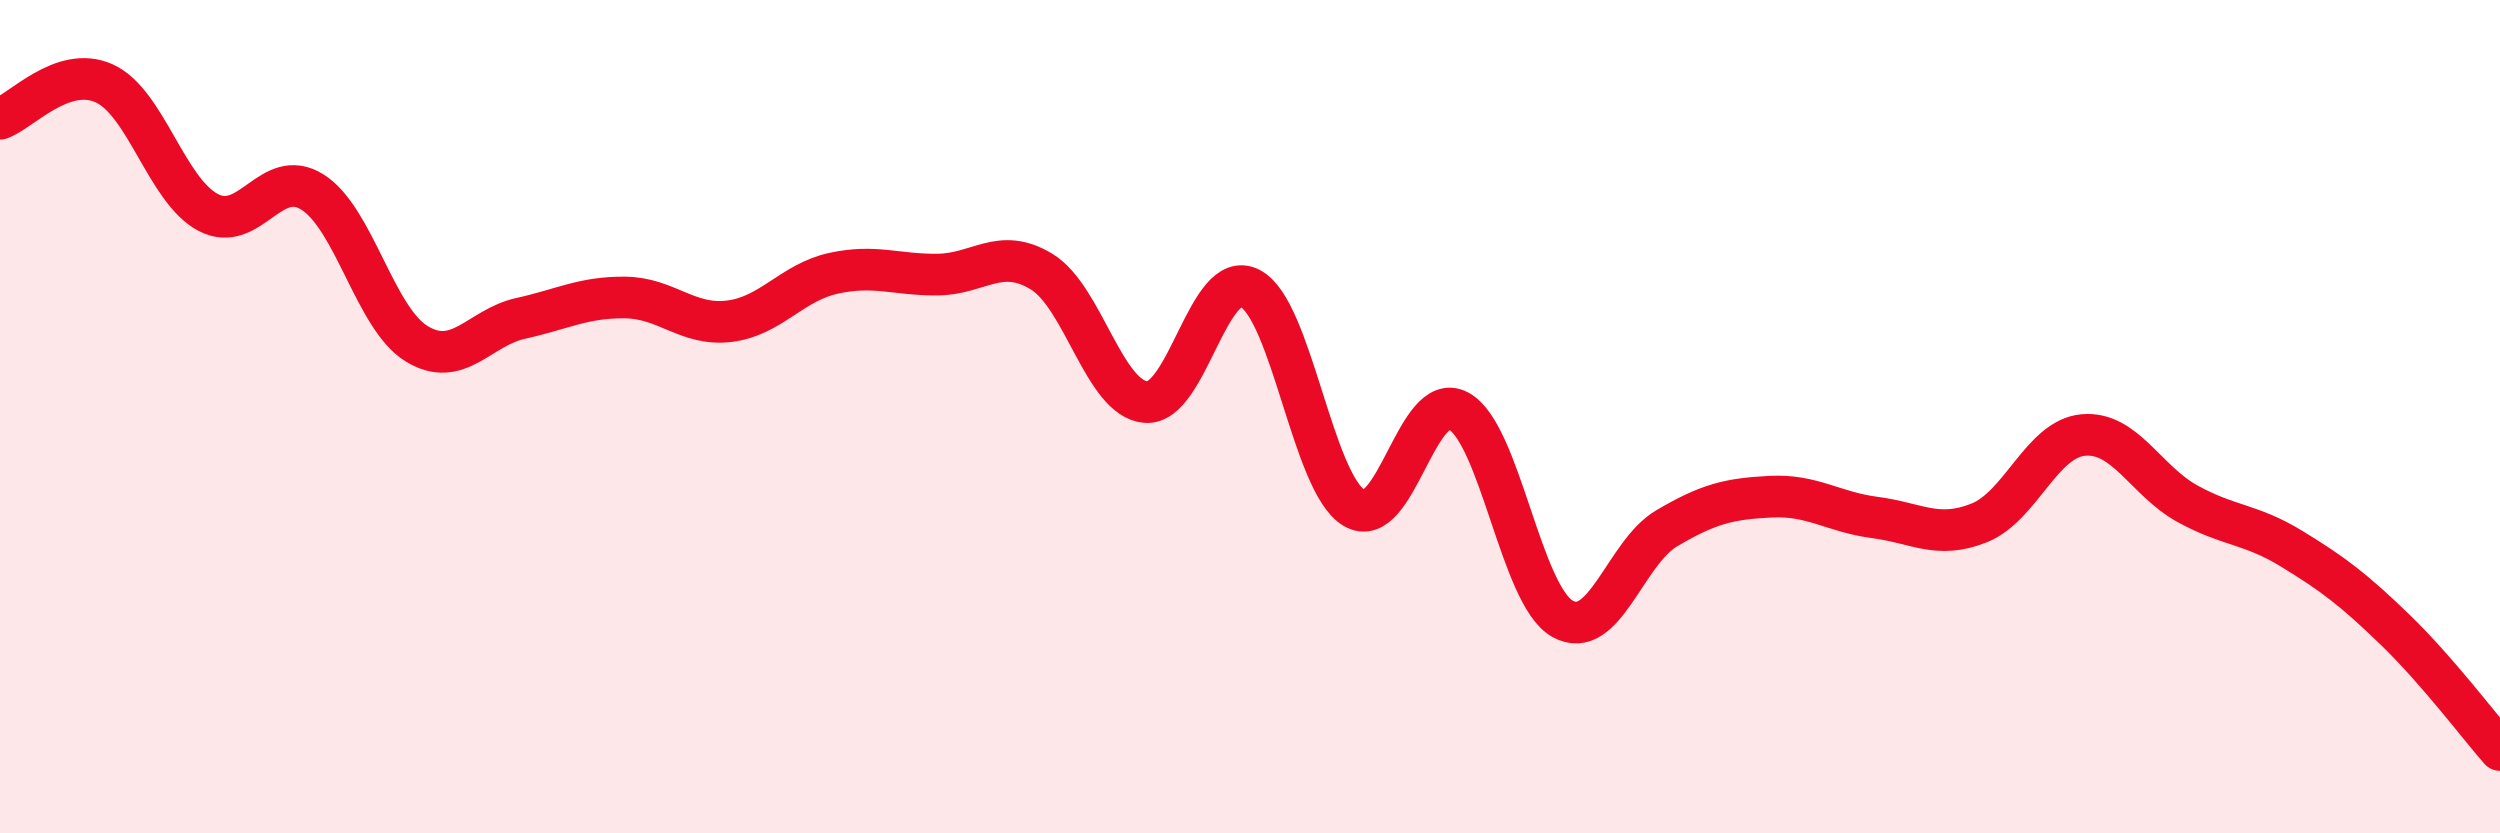
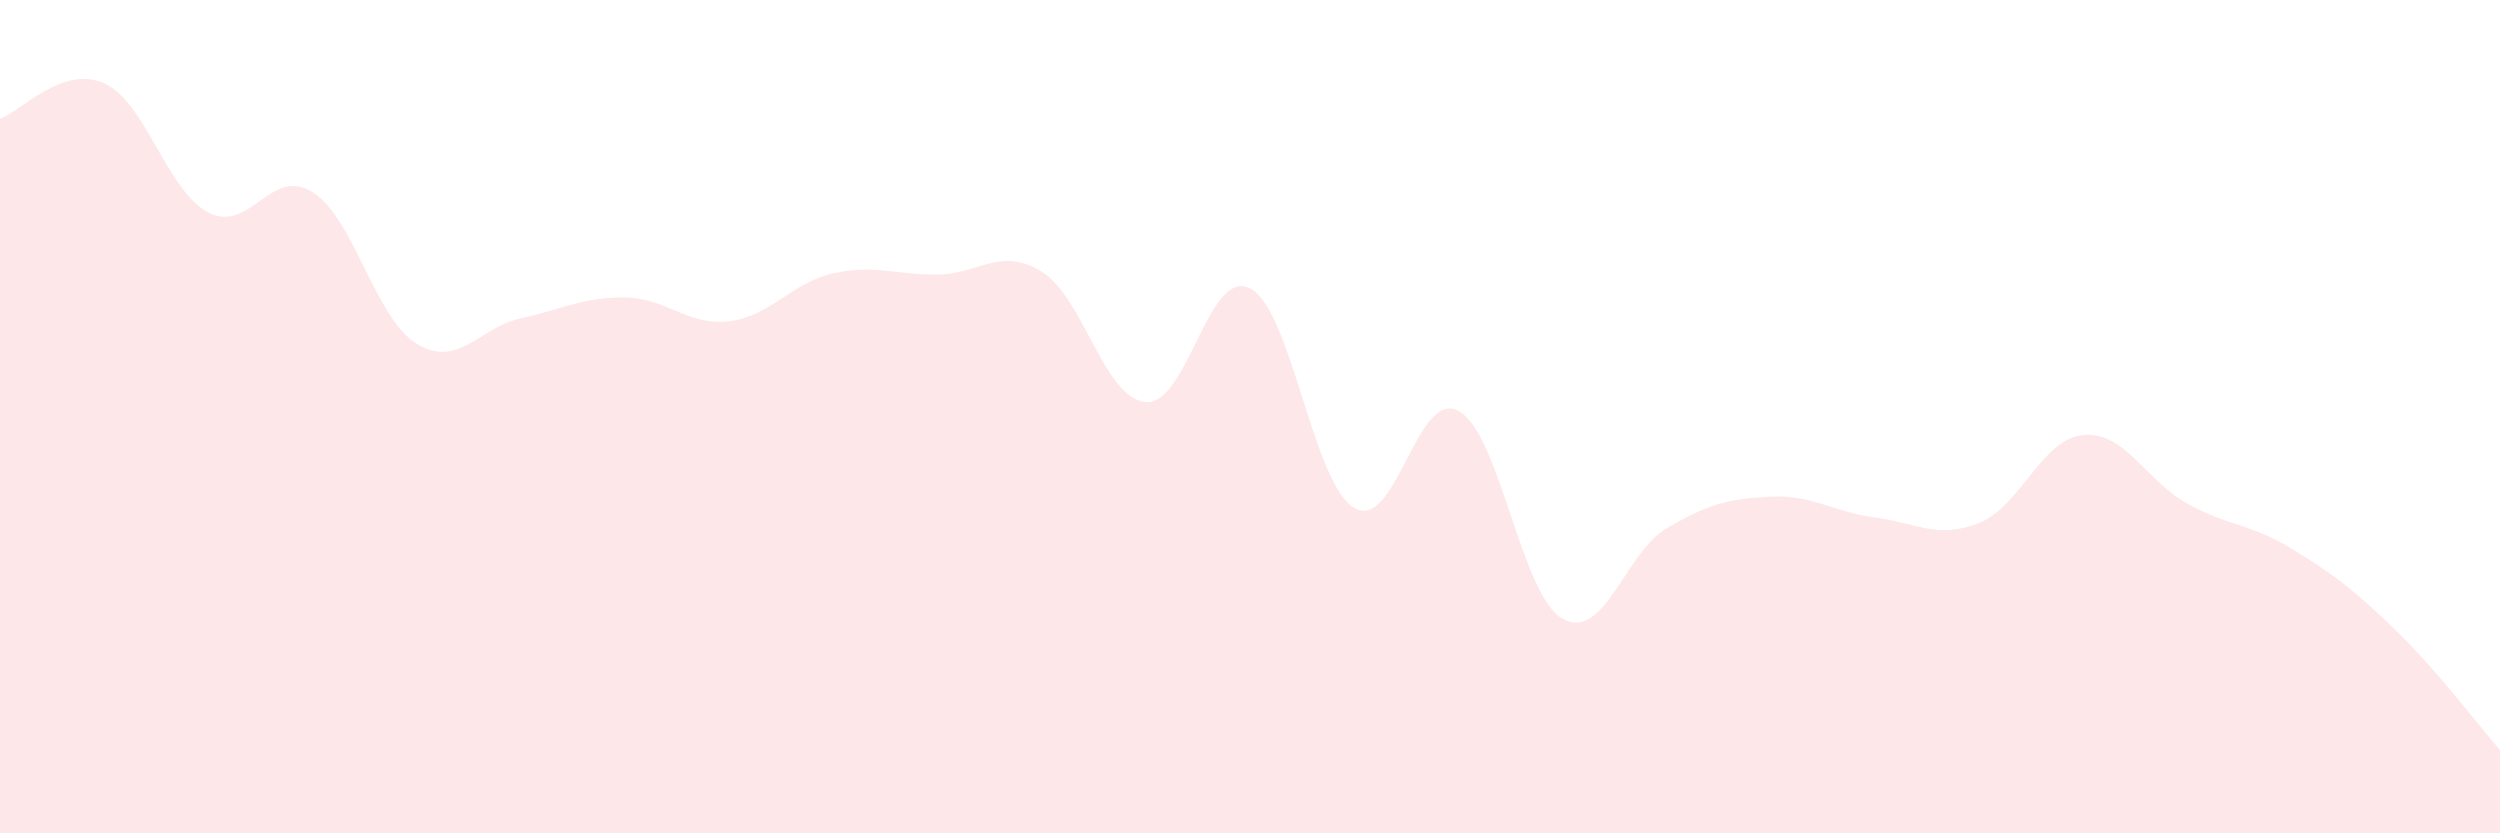
<svg xmlns="http://www.w3.org/2000/svg" width="60" height="20" viewBox="0 0 60 20">
  <path d="M 0,2.85 C 0.5,2.68 1.5,1.55 2.5,2 C 3.5,2.45 4,4.58 5,5.1 C 6,5.62 6.5,3.98 7.5,4.61 C 8.5,5.24 9,7.64 10,8.25 C 11,8.86 11.5,7.86 12.5,7.64 C 13.5,7.42 14,7.13 15,7.14 C 16,7.15 16.5,7.83 17.5,7.71 C 18.5,7.59 19,6.78 20,6.56 C 21,6.34 21.5,6.6 22.5,6.59 C 23.5,6.58 24,5.91 25,6.52 C 26,7.13 26.5,9.57 27.5,9.65 C 28.5,9.73 29,6.41 30,6.92 C 31,7.43 31.5,11.6 32.5,12.19 C 33.5,12.78 34,9.33 35,9.86 C 36,10.39 36.5,14.29 37.5,14.85 C 38.5,15.41 39,13.27 40,12.68 C 41,12.09 41.5,11.97 42.5,11.92 C 43.5,11.87 44,12.29 45,12.42 C 46,12.55 46.5,12.95 47.5,12.55 C 48.5,12.15 49,10.53 50,10.44 C 51,10.35 51.5,11.54 52.5,12.09 C 53.5,12.64 54,12.56 55,13.17 C 56,13.78 56.5,14.16 57.5,15.13 C 58.5,16.1 59.5,17.43 60,18L60 20L0 20Z" fill="#EB0A25" opacity="0.1" stroke-linecap="round" stroke-linejoin="round" />
-   <path d="M 0,2.85 C 0.5,2.68 1.5,1.55 2.5,2 C 3.5,2.45 4,4.58 5,5.1 C 6,5.62 6.5,3.98 7.5,4.61 C 8.5,5.24 9,7.64 10,8.25 C 11,8.86 11.5,7.86 12.5,7.64 C 13.5,7.42 14,7.13 15,7.14 C 16,7.15 16.5,7.83 17.5,7.71 C 18.5,7.59 19,6.78 20,6.56 C 21,6.34 21.5,6.6 22.5,6.59 C 23.5,6.58 24,5.91 25,6.52 C 26,7.13 26.5,9.57 27.5,9.65 C 28.5,9.73 29,6.41 30,6.92 C 31,7.43 31.5,11.6 32.5,12.19 C 33.5,12.78 34,9.33 35,9.86 C 36,10.39 36.5,14.29 37.5,14.85 C 38.5,15.41 39,13.27 40,12.68 C 41,12.09 41.5,11.97 42.5,11.92 C 43.5,11.87 44,12.29 45,12.42 C 46,12.55 46.5,12.95 47.5,12.55 C 48.5,12.15 49,10.53 50,10.44 C 51,10.35 51.5,11.54 52.5,12.09 C 53.5,12.64 54,12.56 55,13.17 C 56,13.78 56.5,14.16 57.5,15.13 C 58.5,16.1 59.5,17.43 60,18" stroke="#EB0A25" stroke-width="1" fill="none" stroke-linecap="round" stroke-linejoin="round" />
</svg>